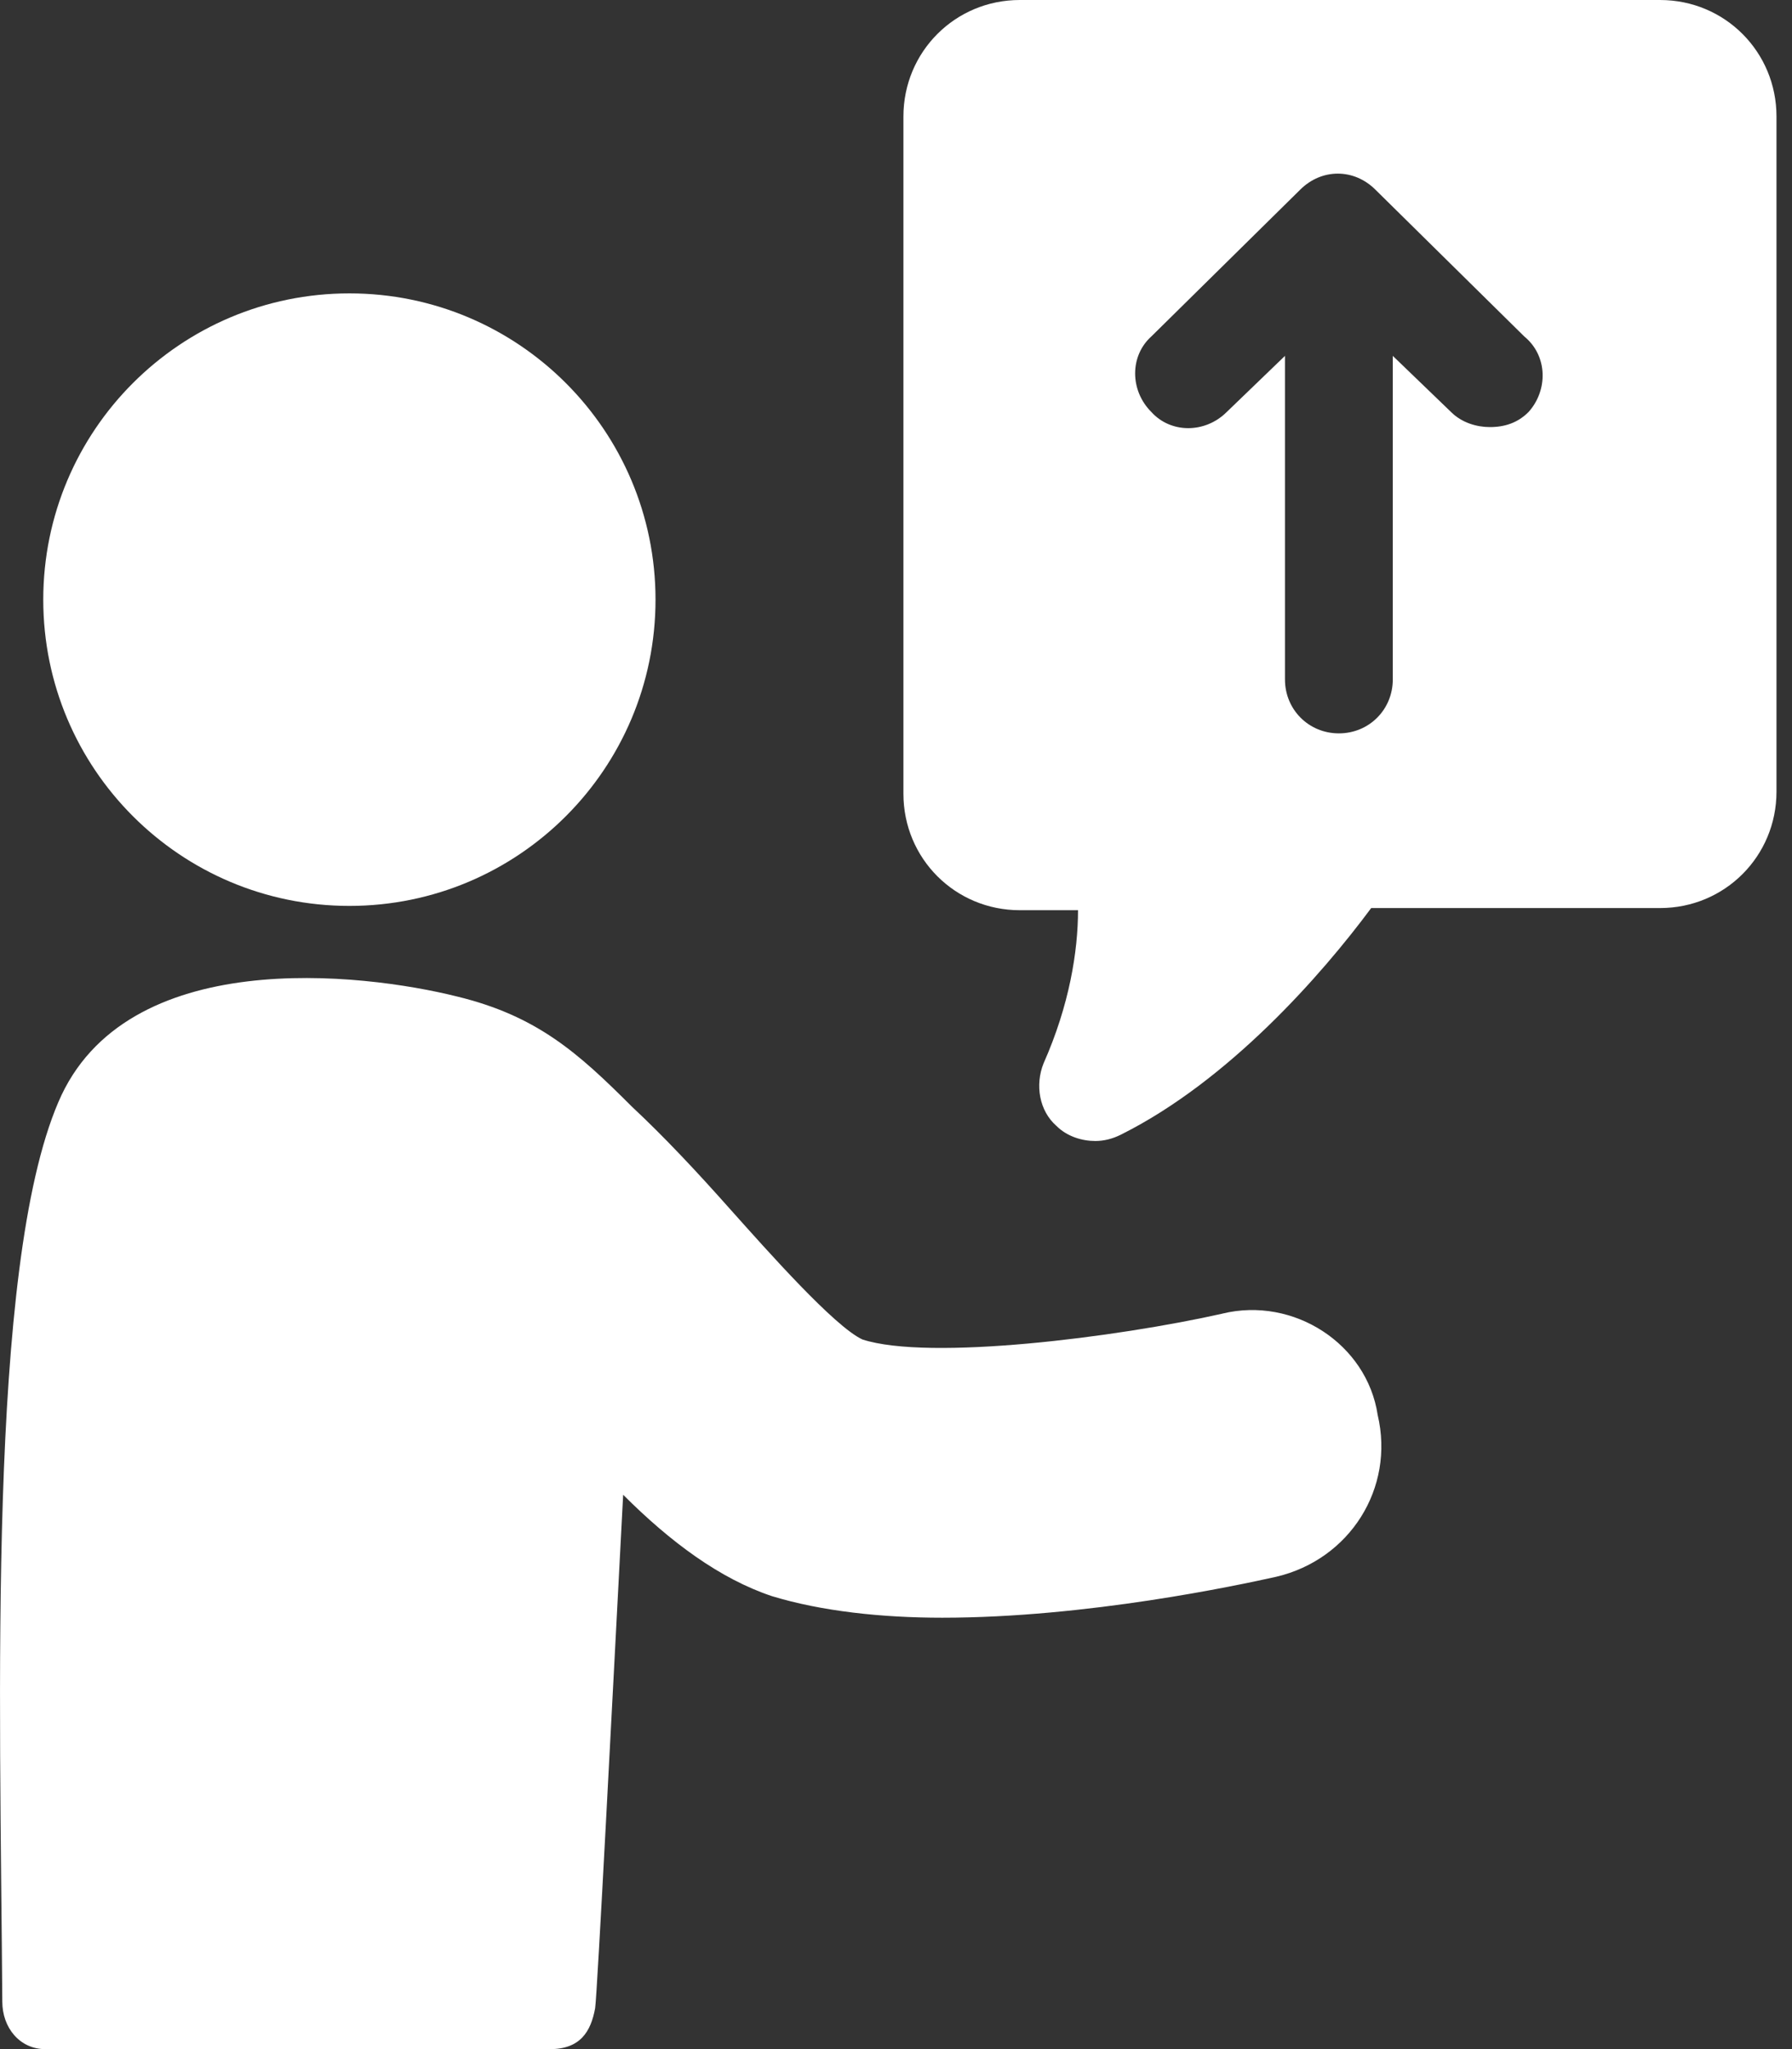
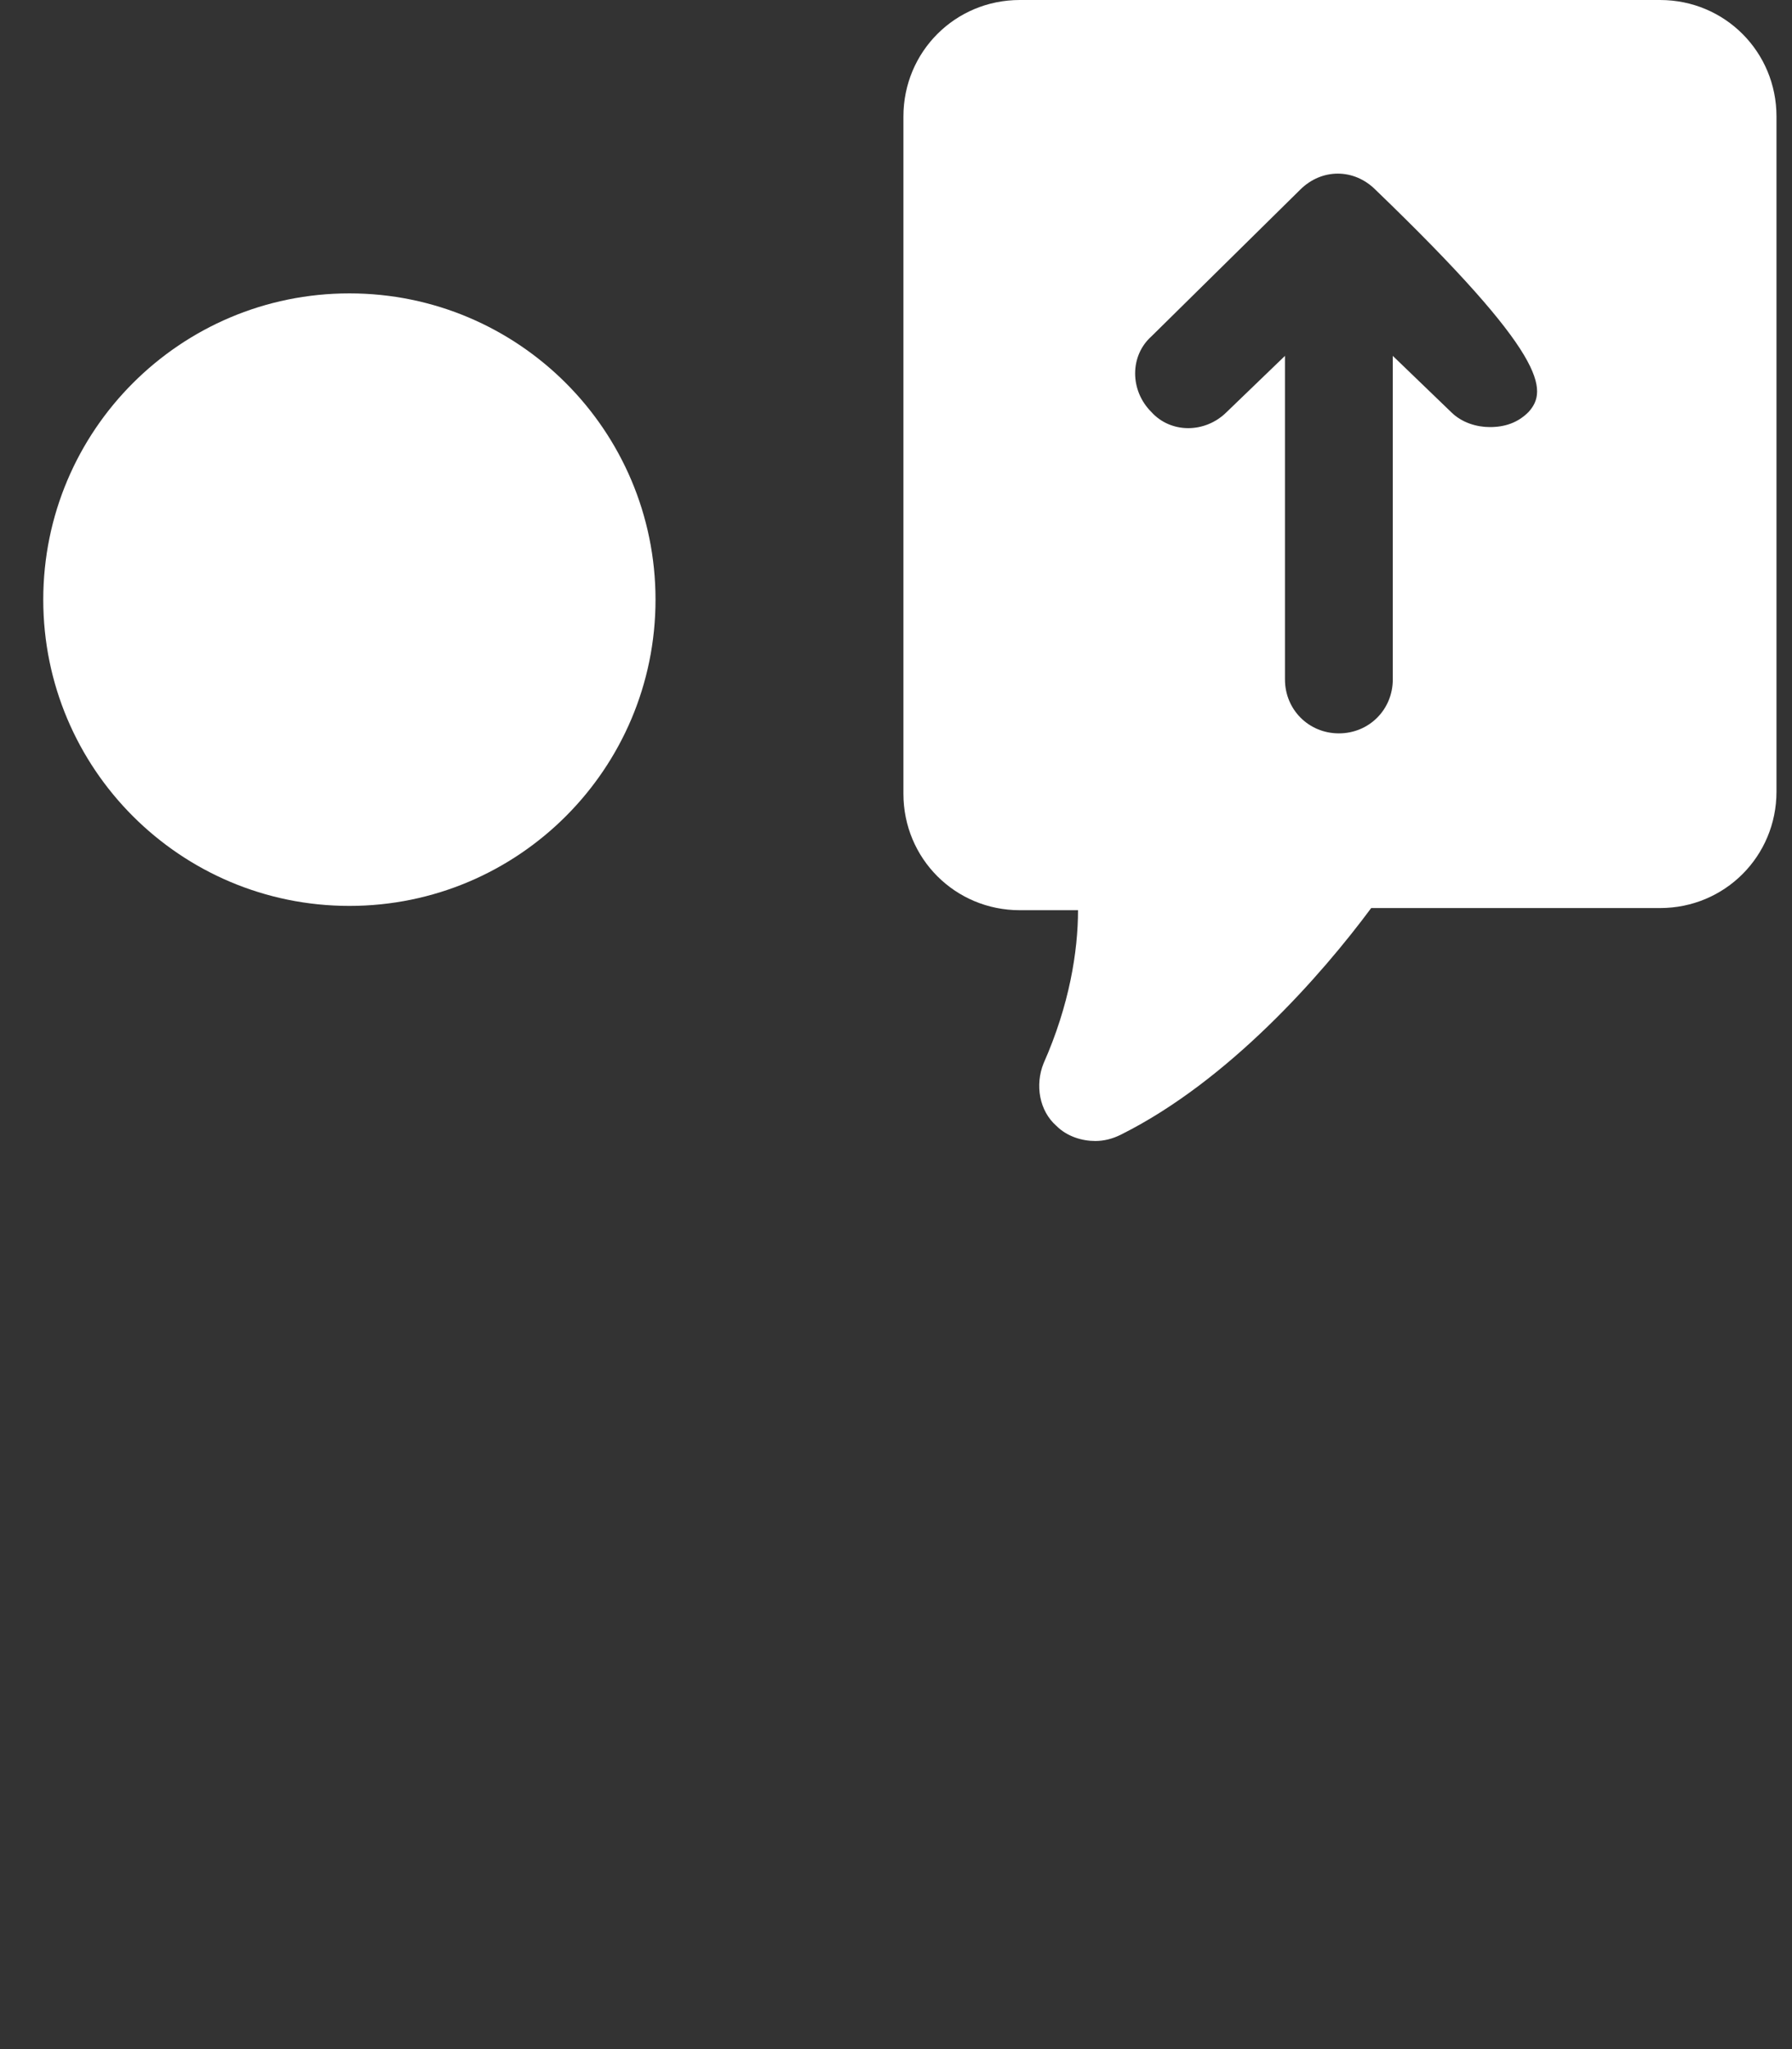
<svg xmlns="http://www.w3.org/2000/svg" width="35" height="40" viewBox="0 0 35 40" fill="none">
  <rect x="0" y="0" width="35" height="40" fill="#333333" stroke="none" />
-   <path d="M23.876 25.643C21.813 26.106 18.15 26.569 16.845 26.148C16.297 25.895 14.992 24.421 14.276 23.621C13.603 22.863 12.971 22.19 12.339 21.6C11.287 20.548 10.487 19.832 8.929 19.453C7.076 18.99 2.445 18.442 1.139 21.516C-0.25 24.758 0.003 33.095 0.045 39.074C0.045 39.579 0.382 40.001 0.887 40.001H10.739C11.329 40.001 11.54 39.664 11.624 39.2C11.666 38.906 11.961 33.179 12.171 29.179C13.098 30.106 14.066 30.821 15.077 31.158C16.045 31.453 17.224 31.579 18.403 31.579C21.224 31.579 24.171 30.948 24.929 30.779C26.361 30.442 27.245 29.053 26.908 27.622C26.698 26.232 25.266 25.306 23.877 25.642L23.876 25.643Z" fill="white" />
  <path d="M12.803 11.706C12.803 15.008 10.126 17.684 6.824 17.684C3.522 17.684 0.845 15.008 0.845 11.706C0.845 8.403 3.522 5.727 6.824 5.727C10.126 5.727 12.803 8.403 12.803 11.706Z" fill="white" />
-   <path d="M32.424 0H19.918C18.655 0 17.645 1.011 17.645 2.274V15.495C17.645 16.758 18.655 17.768 19.918 17.768H21.055C21.055 18.568 20.887 19.621 20.382 20.758C20.213 21.179 20.297 21.684 20.634 21.979C20.845 22.189 21.139 22.273 21.392 22.273C21.56 22.273 21.729 22.232 21.897 22.147C24.002 21.095 25.813 19.031 26.781 17.726H32.423C33.687 17.726 34.697 16.715 34.697 15.453L34.697 2.274C34.697 1.011 33.687 9.02047e-05 32.424 9.02047e-05L32.424 0ZM29.855 8.042C29.645 8.253 29.392 8.337 29.098 8.337C28.845 8.337 28.55 8.253 28.34 8.042L27.203 6.947V13.263C27.203 13.852 26.739 14.316 26.15 14.316C25.561 14.316 25.097 13.852 25.097 13.263V6.947L23.96 8.042C23.539 8.463 22.866 8.463 22.487 8.042C22.065 7.621 22.065 6.947 22.487 6.568L25.392 3.705C25.813 3.284 26.445 3.284 26.866 3.705L29.771 6.568C30.234 6.947 30.234 7.621 29.855 8.042H29.855Z" fill="white" />
+   <path d="M32.424 0H19.918C18.655 0 17.645 1.011 17.645 2.274V15.495C17.645 16.758 18.655 17.768 19.918 17.768H21.055C21.055 18.568 20.887 19.621 20.382 20.758C20.213 21.179 20.297 21.684 20.634 21.979C20.845 22.189 21.139 22.273 21.392 22.273C21.56 22.273 21.729 22.232 21.897 22.147C24.002 21.095 25.813 19.031 26.781 17.726H32.423C33.687 17.726 34.697 16.715 34.697 15.453L34.697 2.274C34.697 1.011 33.687 9.02047e-05 32.424 9.02047e-05L32.424 0ZM29.855 8.042C29.645 8.253 29.392 8.337 29.098 8.337C28.845 8.337 28.55 8.253 28.34 8.042L27.203 6.947V13.263C27.203 13.852 26.739 14.316 26.15 14.316C25.561 14.316 25.097 13.852 25.097 13.263V6.947L23.96 8.042C23.539 8.463 22.866 8.463 22.487 8.042C22.065 7.621 22.065 6.947 22.487 6.568L25.392 3.705C25.813 3.284 26.445 3.284 26.866 3.705C30.234 6.947 30.234 7.621 29.855 8.042H29.855Z" fill="white" />
</svg>